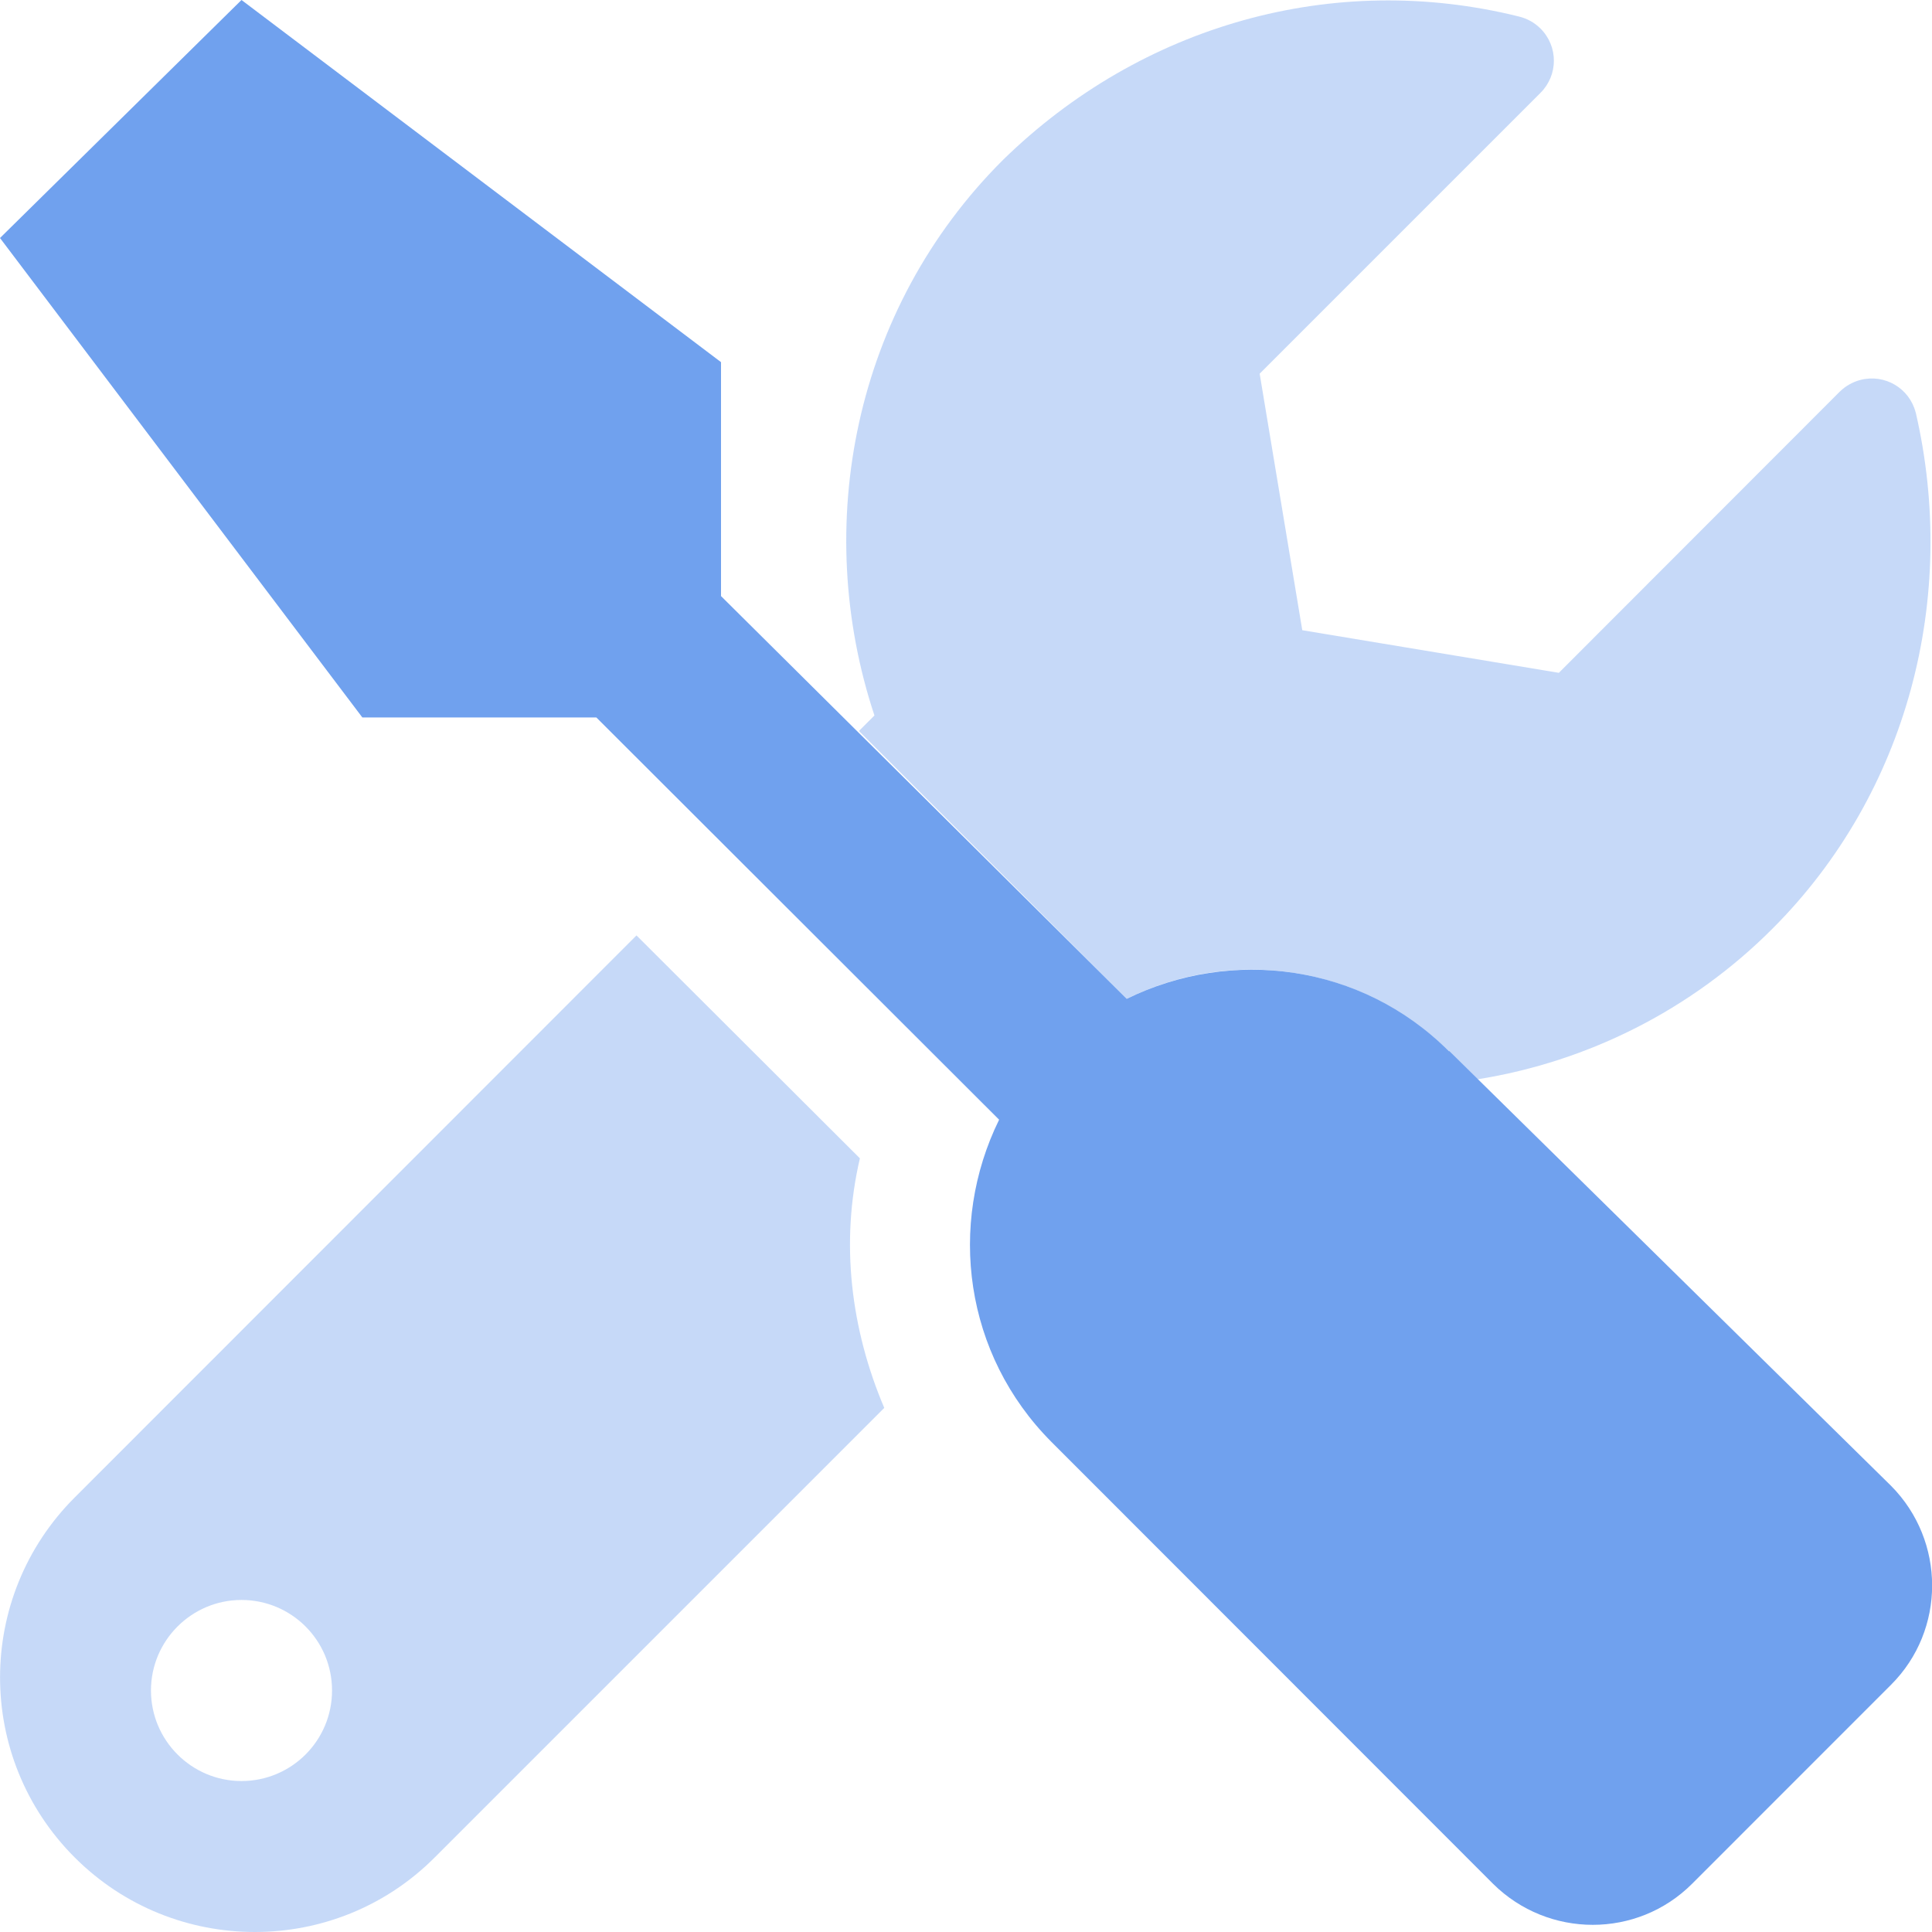
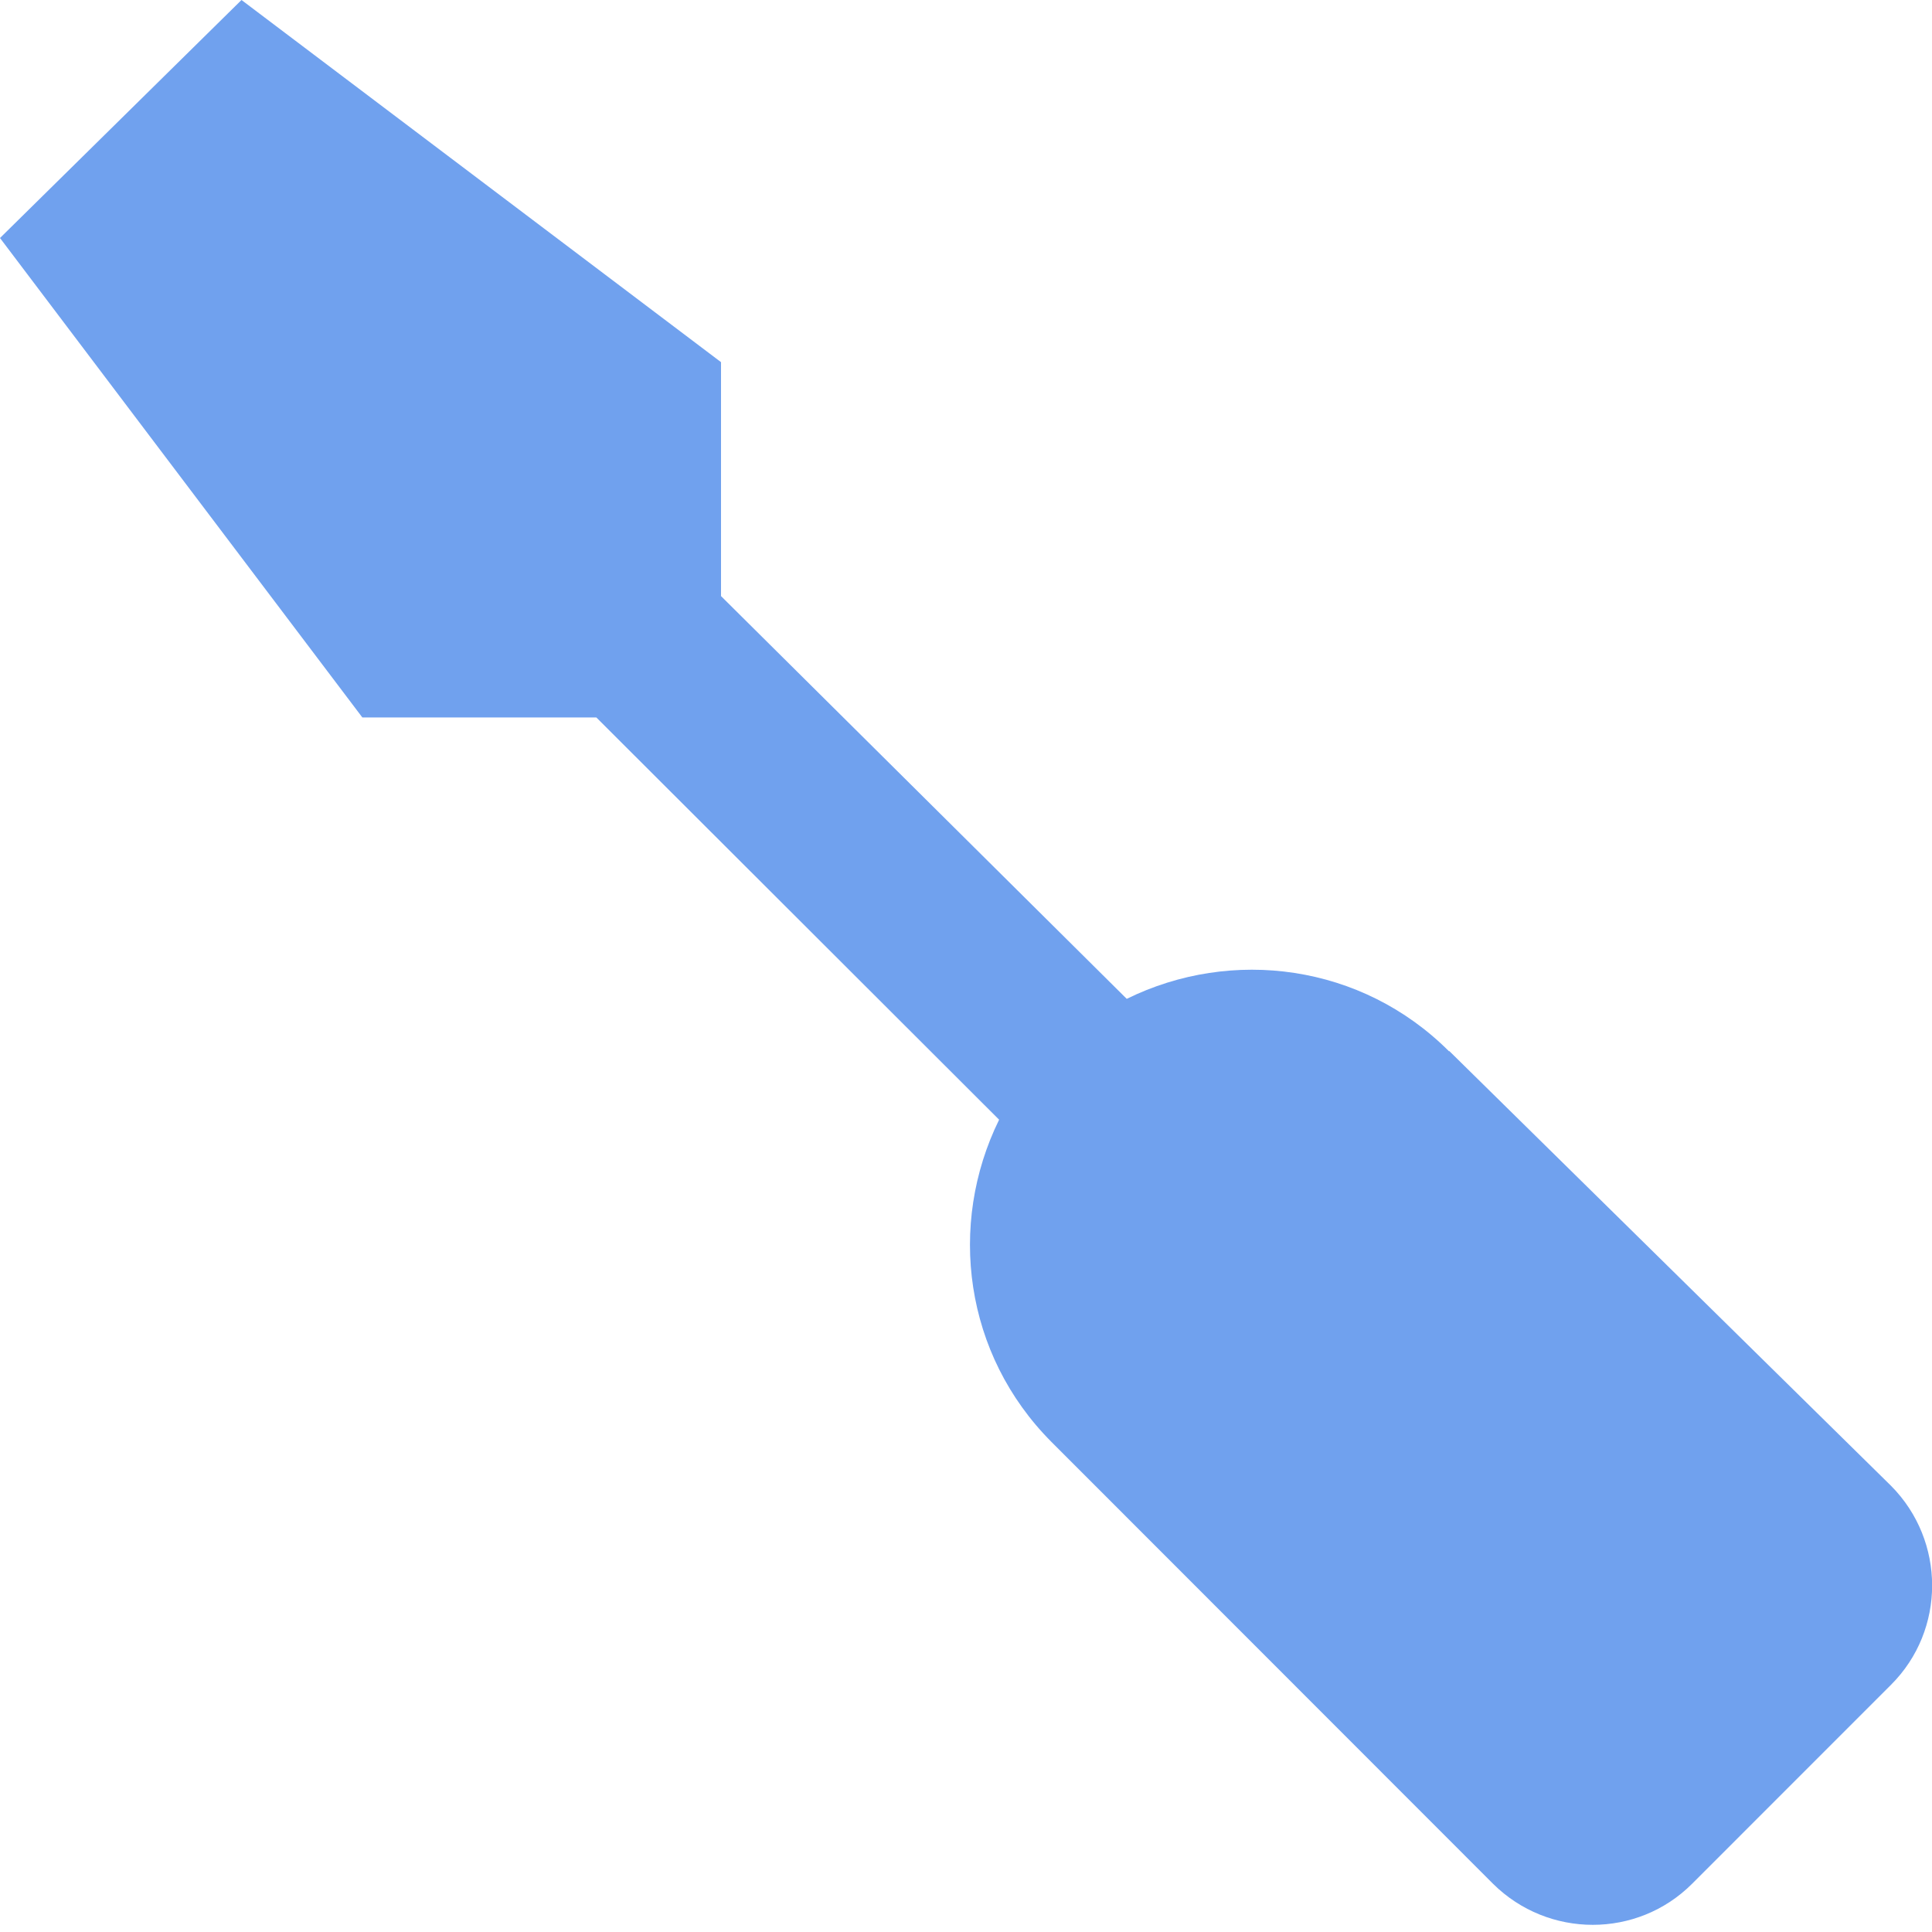
<svg xmlns="http://www.w3.org/2000/svg" width="36" height="36" viewBox="0 0 36 36" fill="none">
  <g clip-path="url(#clip0_4050_6451)">
    <path d="M27 19.589C25.374 17.963 22.953 17.649 20.995 18.612L13.435 11.107V6.748L4.5 0L0 4.435L6.752 13.369H11.112L18.617 20.864C17.654 22.822 17.967 25.238 19.593 26.869L27.822 35.103C28.851 36.121 30.509 36.121 31.528 35.103L35.238 31.392C36.257 30.374 36.257 28.715 35.238 27.687L27.005 19.584L27 19.589Z" fill="#70A1EE" />
    <g opacity="0.4">
-       <path d="M35.696 7.687C35.58 7.234 35.121 6.963 34.668 7.079C34.523 7.117 34.388 7.192 34.28 7.299L29.047 12.537L24.266 11.743L23.472 6.963L28.706 1.729C29.037 1.397 29.037 0.864 28.706 0.533C28.593 0.421 28.458 0.346 28.304 0.308C24.851 -0.551 21.266 0.463 18.692 2.977C15.897 5.762 15.126 9.813 16.294 13.332L16.005 13.621L20.995 18.612C23 17.617 25.416 18.009 27 19.589L27.528 20.112C29.612 19.78 31.537 18.799 33.028 17.304C35.547 14.785 36.495 11.136 35.696 7.682V7.687ZM4.5 33.187C3.57 33.187 2.813 32.43 2.813 31.5C2.813 30.57 3.57 29.813 4.5 29.813C5.43 29.813 6.187 30.565 6.187 31.5C6.187 32.435 5.43 33.187 4.5 33.187ZM16.023 21.584L11.86 17.43L1.393 27.902C-0.463 29.757 -0.463 32.757 1.393 34.612C2.318 35.537 3.533 36 4.748 36C5.963 36 7.178 35.537 8.103 34.608L16.477 26.234C15.855 24.771 15.654 23.159 16.023 21.584Z" fill="#70A1EE" />
-     </g>
+       </g>
  </g>
  <defs>
    <clipPath id="clip0_4050_6451">
      <rect width="36" height="36" fill="white" />
    </clipPath>
  </defs>
</svg>